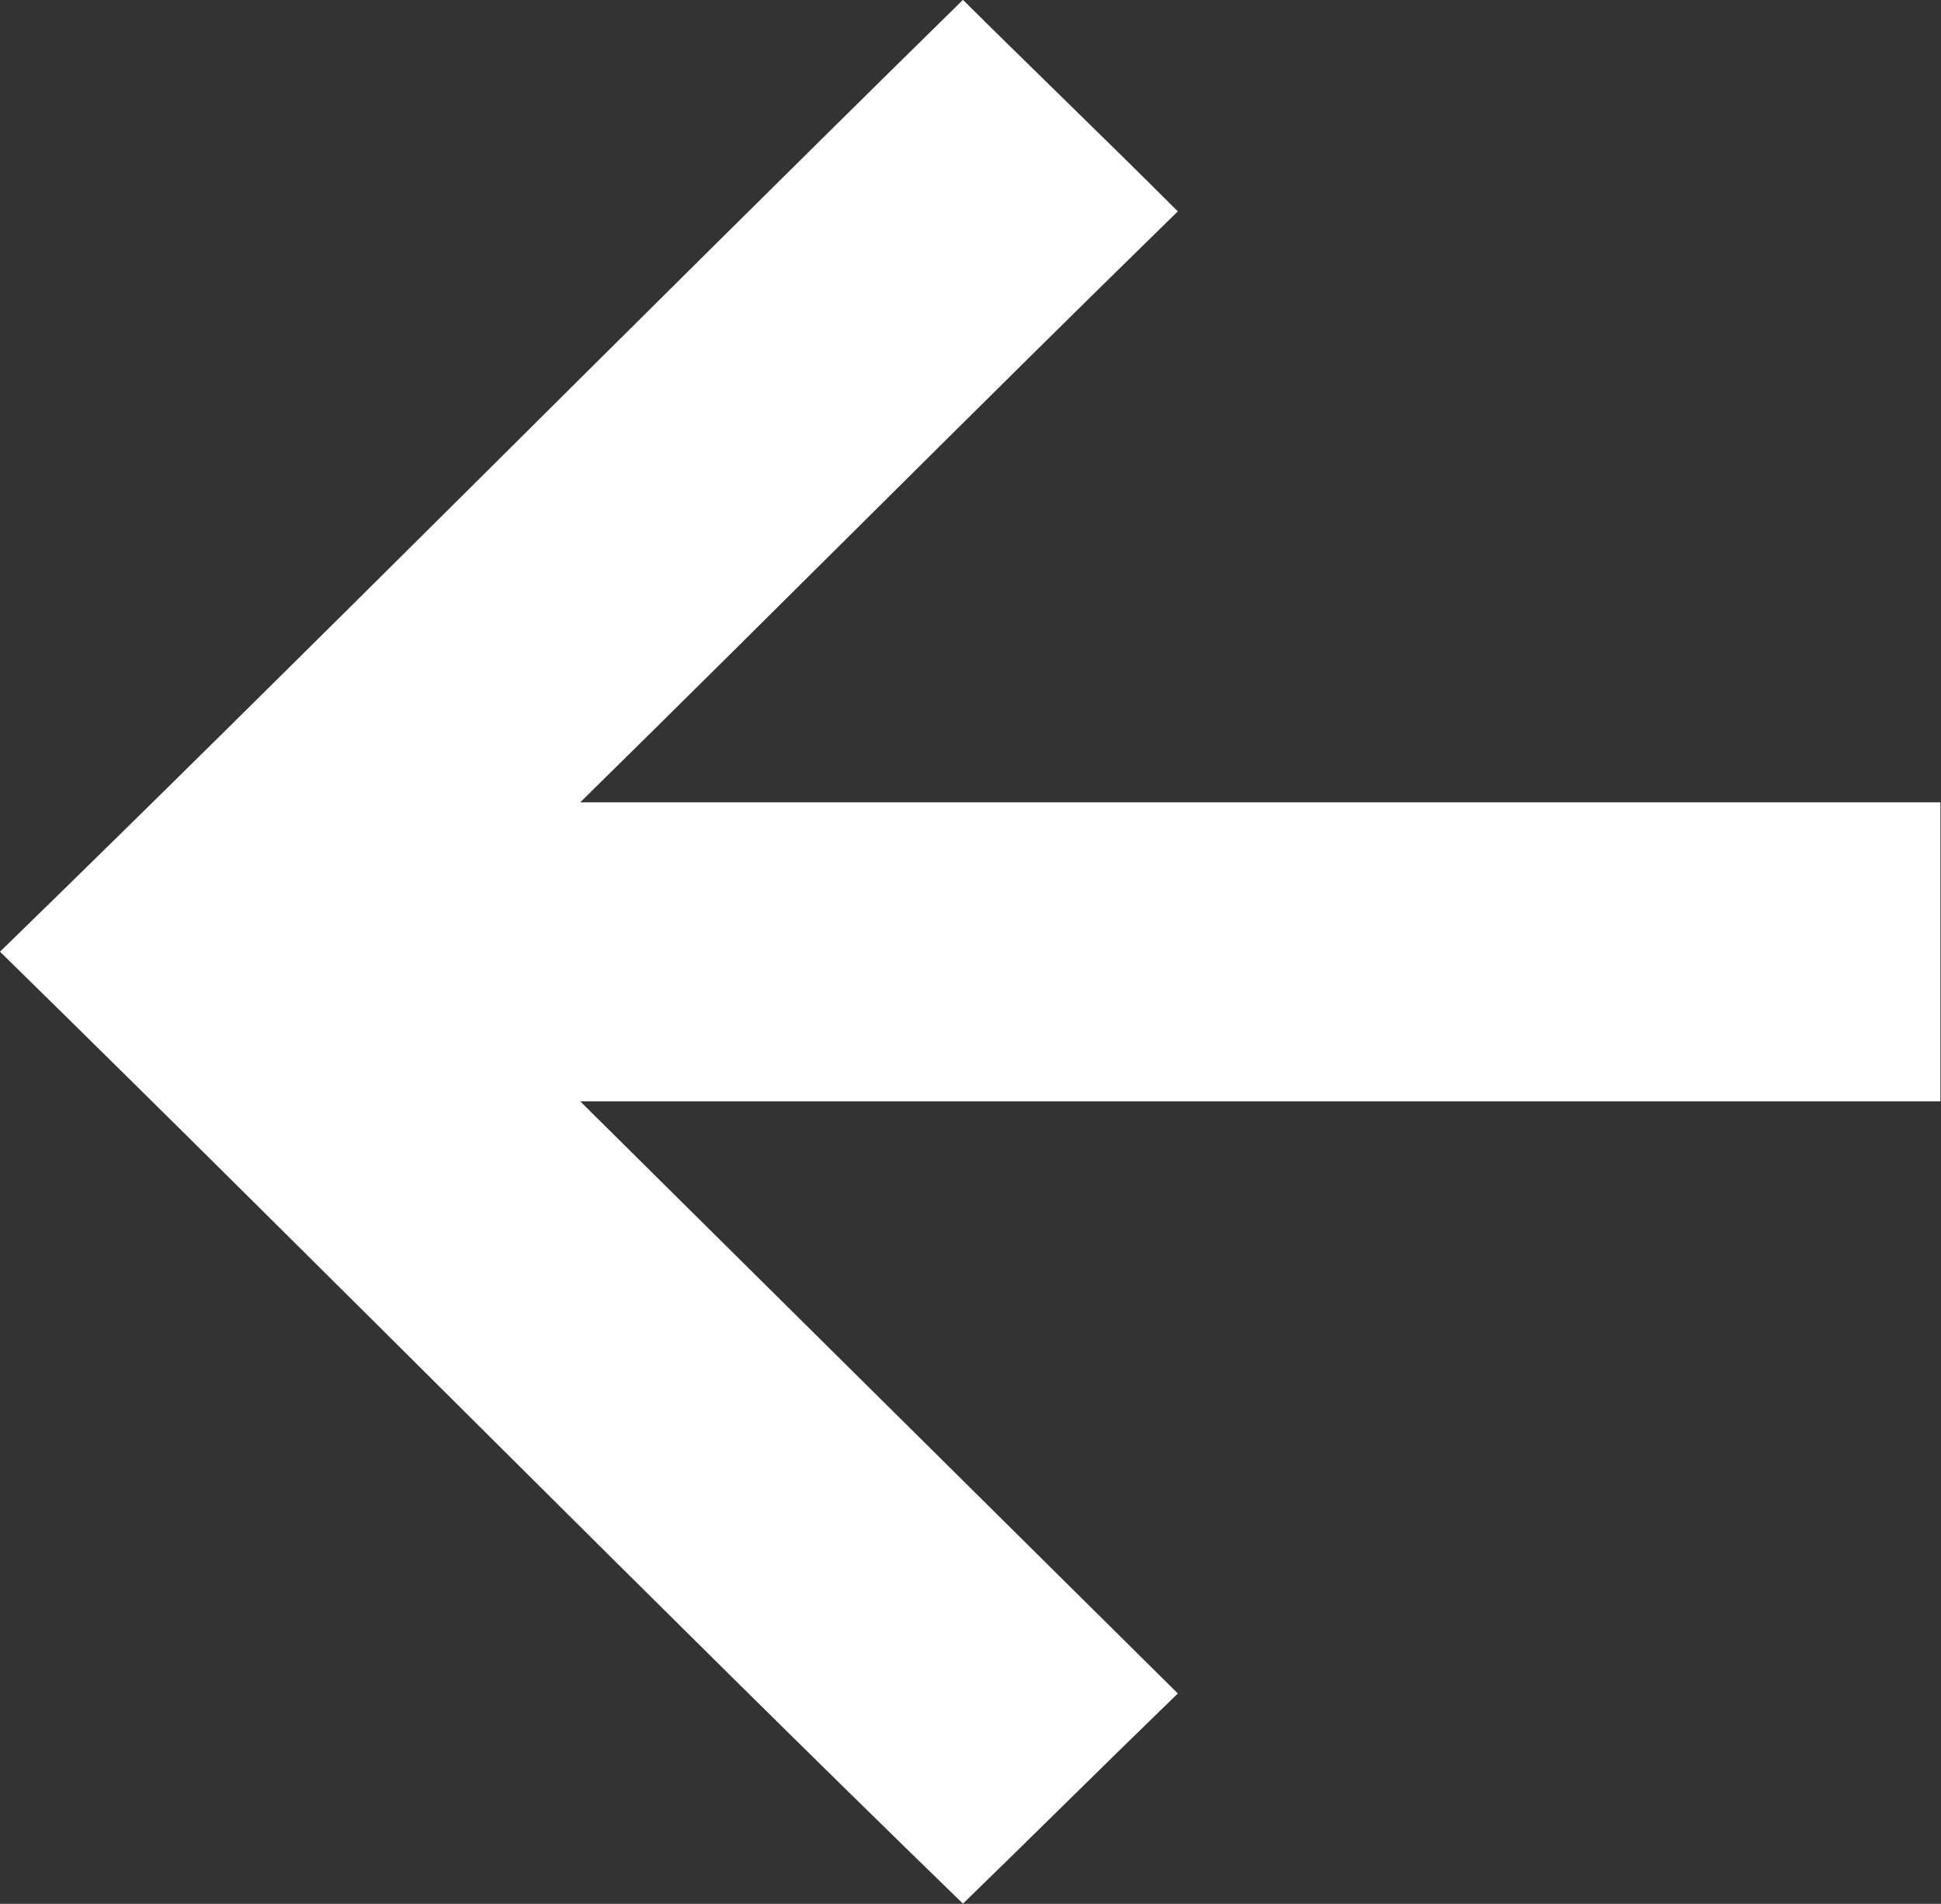
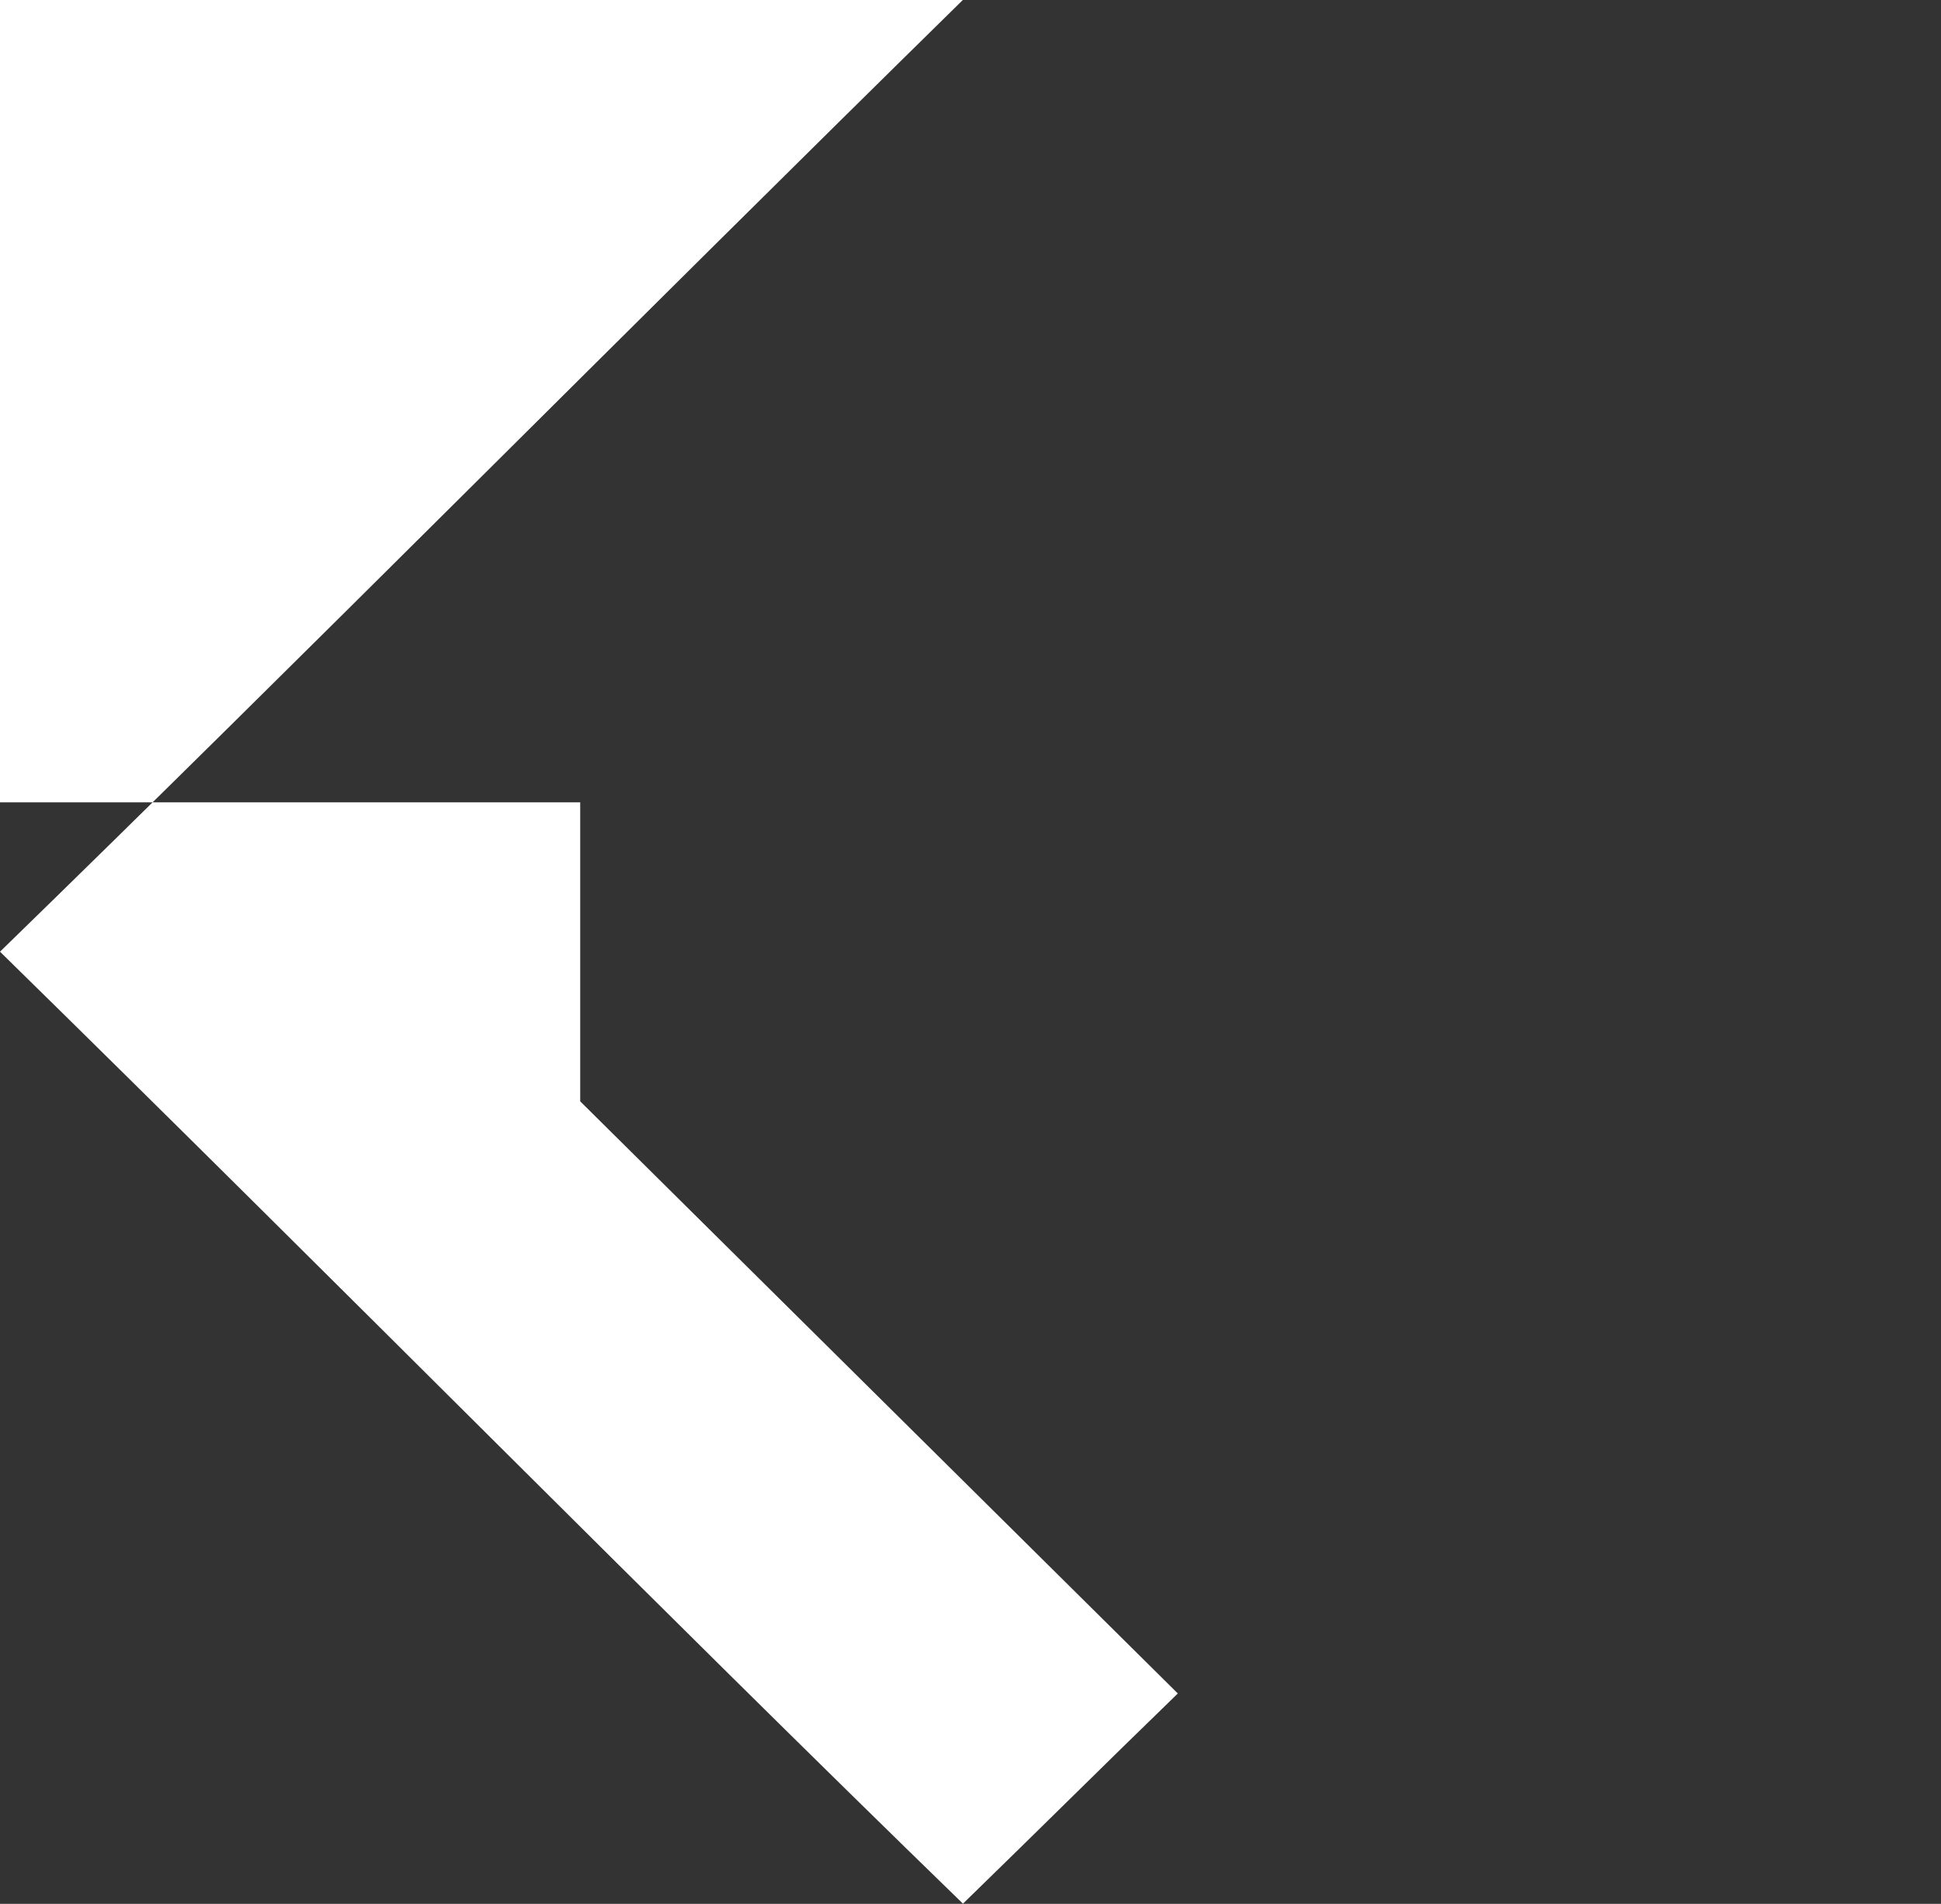
<svg xmlns="http://www.w3.org/2000/svg" width="13.271" height="13.015" viewBox="0 0 13.271 13.015">
  <rect x="0" y="0" width="13.271" height="13.015" fill="#333333" stroke="none" />
  <g id="Group_124" data-name="Group 124" transform="translate(1143.501 2865.717) rotate(180)">
-     <path id="Path_127" data-name="Path 127" d="M1136.917,2865.718c2.36-2.317,4.5-4.48,6.584-6.507-2.361-2.314-4.5-4.484-6.584-6.508-.542.527-.95.934-1.469,1.437,1.409,1.395,2.864,2.838,4.086,4.048h-9.3v2.044h9.3c-1.366,1.342-2.714,2.7-4.086,4.04.493.493,1.036,1.015,1.469,1.446Z" transform="translate(0 0)" fill="#fff" />
+     <path id="Path_127" data-name="Path 127" d="M1136.917,2865.718c2.36-2.317,4.5-4.48,6.584-6.507-2.361-2.314-4.5-4.484-6.584-6.508-.542.527-.95.934-1.469,1.437,1.409,1.395,2.864,2.838,4.086,4.048v2.044h9.3c-1.366,1.342-2.714,2.7-4.086,4.04.493.493,1.036,1.015,1.469,1.446Z" transform="translate(0 0)" fill="#fff" />
  </g>
</svg>